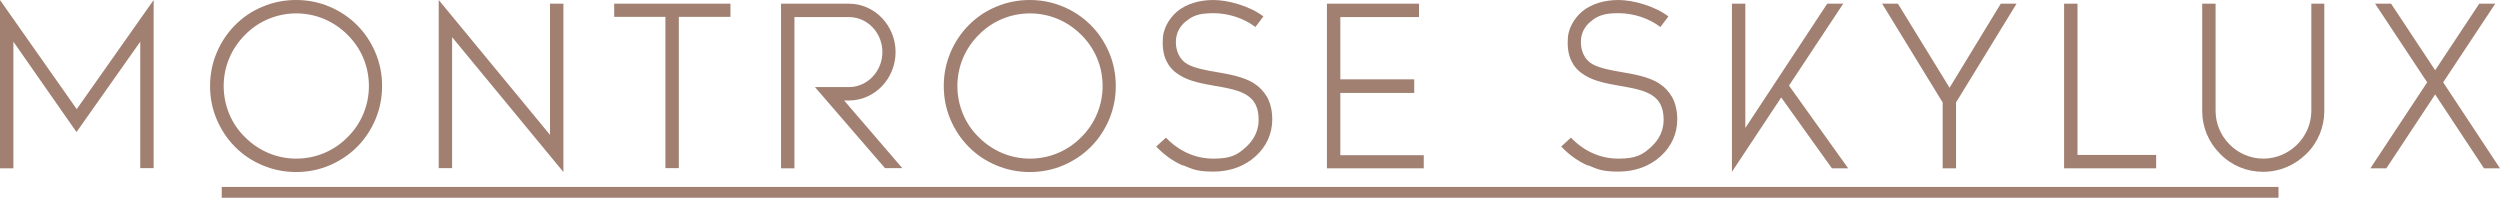
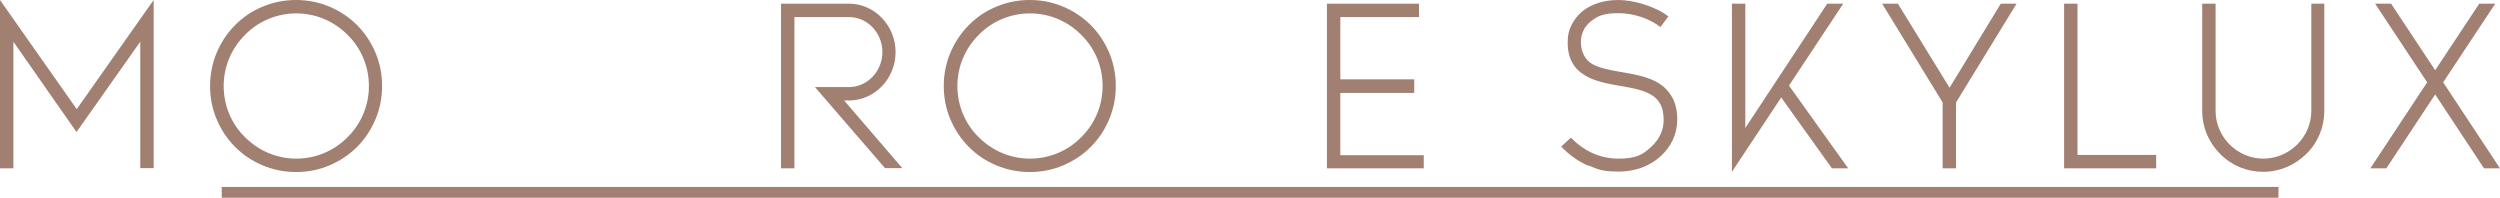
<svg xmlns="http://www.w3.org/2000/svg" id="Layer_1" version="1.1" viewBox="0 0 1156.8 91.5">
  <g>
    <path d="M71.1,77.8h-6.2V19.3l-29.5,41.8L6.2,19.3v58.6H0V0l35.5,50.5L71.1,0v77.8Z" fill="#a18072" />
    <path d="M176.8,39.8c0,5.4-1,10.5-3.1,15.5-2,4.7-4.8,9-8.5,12.7-3.7,3.7-8,6.5-12.7,8.5-4.9,2.1-10.1,3.1-15.5,3.1s-10.5-1-15.5-3.1c-4.8-2-9-4.8-12.7-8.5s-6.5-8-8.5-12.7c-2.1-4.9-3.1-10.1-3.1-15.5s1-10.5,3.1-15.5c2-4.7,4.8-9,8.5-12.7s7.8-6.5,12.7-8.5c4.9-2.1,10.1-3.1,15.5-3.1s10.5,1,15.5,3.1c4.7,2,9,4.8,12.7,8.5,3.7,3.7,6.5,8,8.5,12.7,2.1,4.9,3.1,10.1,3.1,15.5ZM170.7,39.8c0-9-3.5-17.4-9.9-23.7-6.4-6.4-14.8-9.9-23.7-9.9s-17.4,3.5-23.7,9.9c-6.4,6.4-9.9,14.8-9.9,23.7s3.5,17.5,9.9,23.7c6.4,6.4,14.8,9.9,23.7,9.9s17.4-3.5,23.7-9.9c6.4-6.3,9.9-14.8,9.9-23.7Z" fill="#a18072" />
-     <path d="M260.7,79.6l-51.5-62.4v60.6h-6.2V0l51.5,62.4V1.7h6.2v78Z" fill="#a18072" />
-     <path d="M338,7.8h-23.9v70h-6.2V7.8h-23.7V1.7h53.8v6.2Z" fill="#a18072" />
    <path d="M417.6,77.8h-8.1l-32.4-37.5h15.7c8.5,0,15.5-7.3,15.5-16.2s-6.9-16.2-15.5-16.2h-25.2v70h-6.2V1.7h31.4c11.9,0,21.6,10.1,21.6,22.4s-9.7,22.4-21.6,22.4h-2.2l27,31.4Z" fill="#a18072" />
    <path d="M516.3,39.8c0,5.4-1,10.5-3.1,15.5-2,4.7-4.8,9-8.5,12.7-3.7,3.7-8,6.5-12.7,8.5-4.9,2.1-10.1,3.1-15.5,3.1s-10.5-1-15.5-3.1c-4.8-2-9-4.8-12.7-8.5s-6.5-8-8.5-12.7c-2.1-4.9-3.1-10.1-3.1-15.5s1-10.5,3.1-15.5c2-4.7,4.8-9,8.5-12.7s7.8-6.5,12.7-8.5c4.9-2.1,10.1-3.1,15.5-3.1s10.5,1,15.5,3.1c4.7,2,9,4.8,12.7,8.5,3.7,3.7,6.5,8,8.5,12.7,2.1,4.9,3.1,10.1,3.1,15.5ZM510.2,39.8c0-9-3.5-17.4-9.9-23.7-6.4-6.4-14.8-9.9-23.7-9.9s-17.4,3.5-23.7,9.9c-6.4,6.4-9.9,14.8-9.9,23.7s3.5,17.5,9.9,23.7c6.4,6.4,14.8,9.9,23.7,9.9s17.4-3.5,23.7-9.9c6.4-6.3,9.9-14.8,9.9-23.7Z" fill="#a18072" />
-     <path d="M547.3,76.6c-4.5-2-8.6-4.9-12.3-8.8l4.5-4.1c6.2,6.4,13.7,9.7,22,9.7s11.3-1.9,15.2-5.5c3.7-3.4,5.7-7.7,5.7-12.4,0-11.6-7.7-13.7-20.4-15.8-5.6-1-11.3-2-15.8-4.7-2.7-1.6-4.7-3.5-6-5.9-1.5-2.6-2.2-5.7-2.2-9.4s.6-5.7,1.8-8.2c1.2-2.4,2.9-4.5,5-6.3,4.3-3.4,10-5.2,16.7-5.2s16.9,2.8,23.1,7.6l-3.7,4.9c-5.2-4-12.4-6.4-19.4-6.4s-9.7,1.3-12.8,3.8c-3,2.4-4.6,5.7-4.6,9.6s1.6,8,5.2,10.1c3.6,2,8.6,2.9,13.9,3.8,5.8,1,12,2.1,16.8,5,2.7,1.7,4.8,3.9,6.3,6.5,1.6,2.9,2.4,6.4,2.4,10.4,0,6.5-2.7,12.5-7.7,17-5,4.6-11.9,7.1-19.4,7.1s-9.6-1-14.1-2.9Z" fill="#a18072" />
    <path d="M658.8,71.7v6.2h-44.8V1.7h42.6v6.2h-36.4v28.8h34.2v6.3h-34.2v28.8h38.6Z" fill="#a18072" />
    <path d="M734.7,76.6c-4.5-2-8.6-4.9-12.3-8.8l4.5-4.1c6.2,6.4,13.7,9.7,22,9.7s11.3-1.9,15.2-5.5c3.7-3.4,5.7-7.7,5.7-12.4,0-11.6-7.7-13.7-20.4-15.8-5.6-1-11.3-2-15.8-4.7-2.7-1.6-4.7-3.5-6-5.9-1.5-2.6-2.2-5.7-2.2-9.4s.6-5.7,1.8-8.2c1.2-2.4,2.9-4.5,5-6.3,4.3-3.4,10-5.2,16.7-5.2s16.9,2.8,23.1,7.6l-3.7,4.9c-5.2-4-12.4-6.4-19.4-6.4s-9.7,1.3-12.8,3.8c-3,2.4-4.6,5.7-4.6,9.6s1.6,8,5.2,10.1c3.6,2,8.6,2.9,13.9,3.8,5.8,1,12,2.1,16.8,5,2.7,1.7,4.8,3.9,6.3,6.5,1.6,2.9,2.4,6.4,2.4,10.4,0,6.5-2.7,12.5-7.7,17-5,4.6-11.9,7.1-19.4,7.1s-9.6-1-14.1-2.9Z" fill="#a18072" />
    <path d="M847.6,77.8l-23.4-32.7-22.8,34.4V1.7h6.2v57.5L845.5,1.7h7.4l-25.1,37.9,27.4,38.3h-7.6Z" fill="#a18072" />
    <path d="M933.1,1.7l-28,45.7v30.5h-6.2v-30.5l-28-45.7h7.3l23.9,38.9,23.7-38.9h7.3Z" fill="#a18072" />
    <path d="M997.7,71.7v6.2h-42.6V1.7h6.2v70h36.4Z" fill="#a18072" />
    <path d="M1075.5,1.7v49.6c0,7.5-2.9,14.6-8.3,19.9s-12.4,8.3-20,8.3-14.6-2.9-19.9-8.3c-5.4-5.4-8.3-12.4-8.3-19.9V1.7h6.2v49.6c0,12.1,10,22.1,22.1,22.1s22.2-10,22.2-22.1V1.7h6.2Z" fill="#a18072" />
    <path d="M1130.5,38.1l26.3,39.8h-7.4l-22.6-34.2-22.6,34.2h-7.4l26.3-39.8-24.1-36.4h7.4l20.4,30.8,20.4-30.8h7.4l-24.1,36.4Z" fill="#a18072" />
  </g>
  <line x1="102.6" y1="89" x2="1054.3" y2="89" fill="none" stroke="#a18072" stroke-miterlimit="10" stroke-width="5" />
</svg>